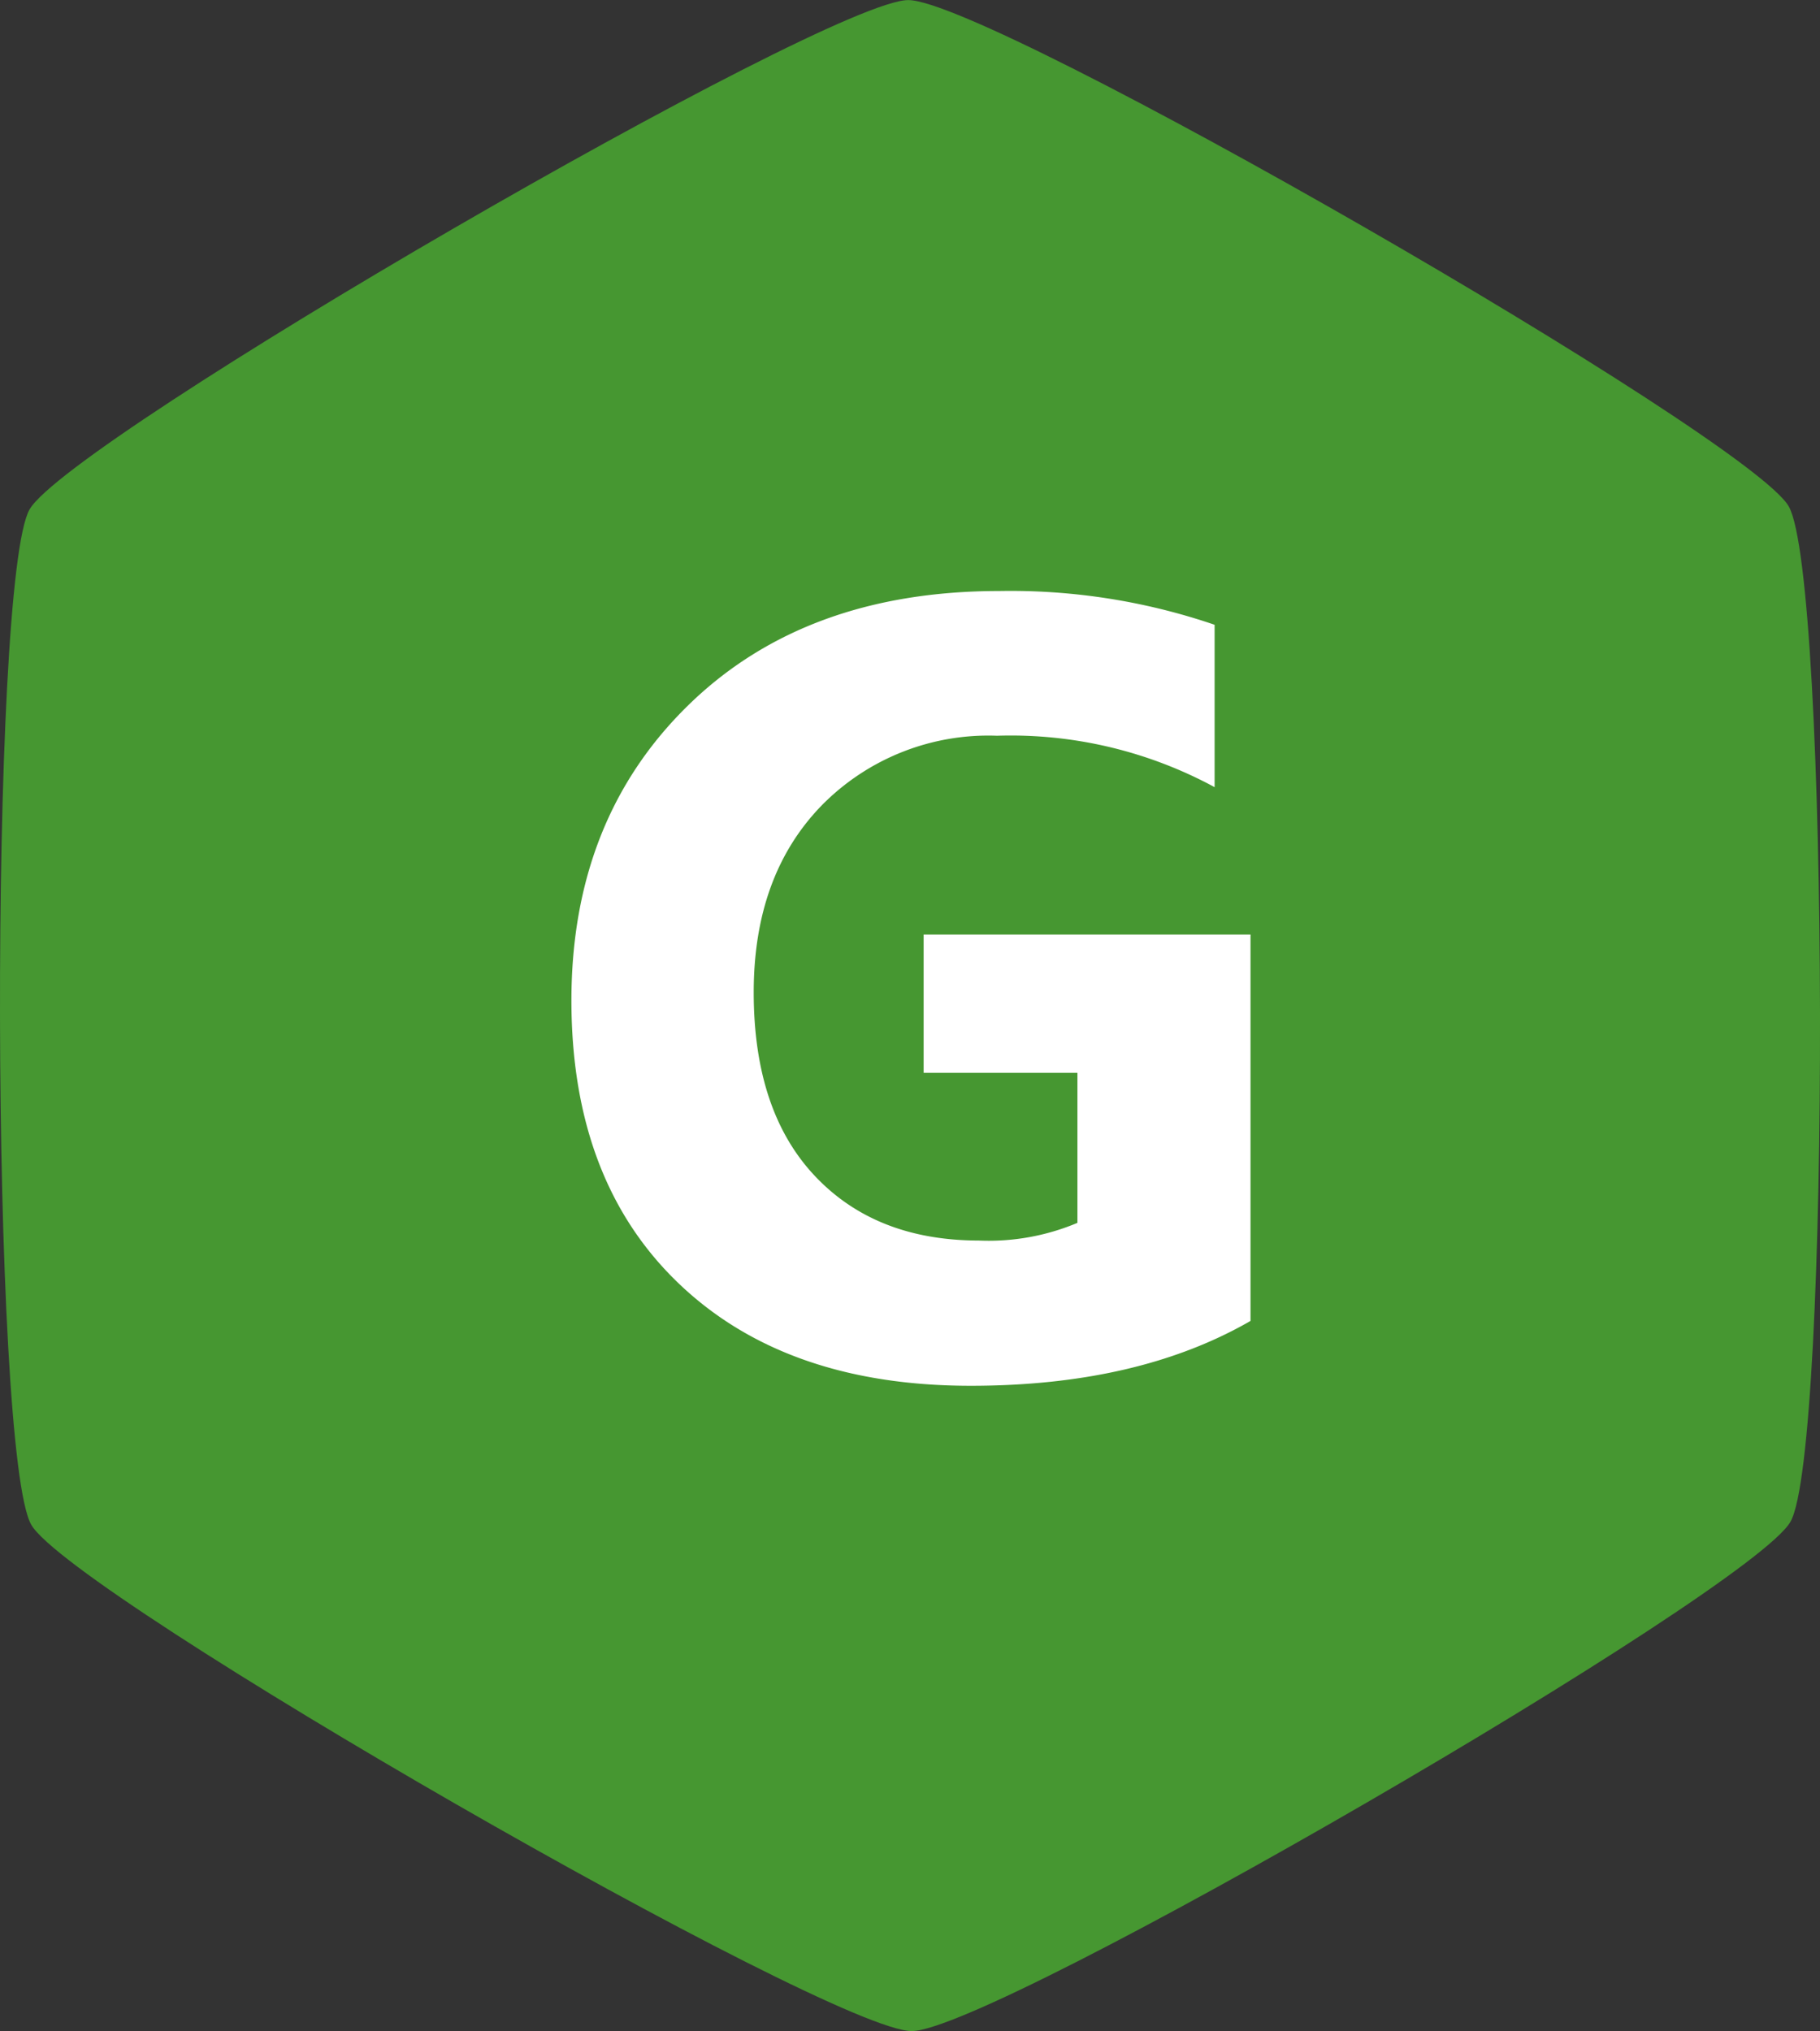
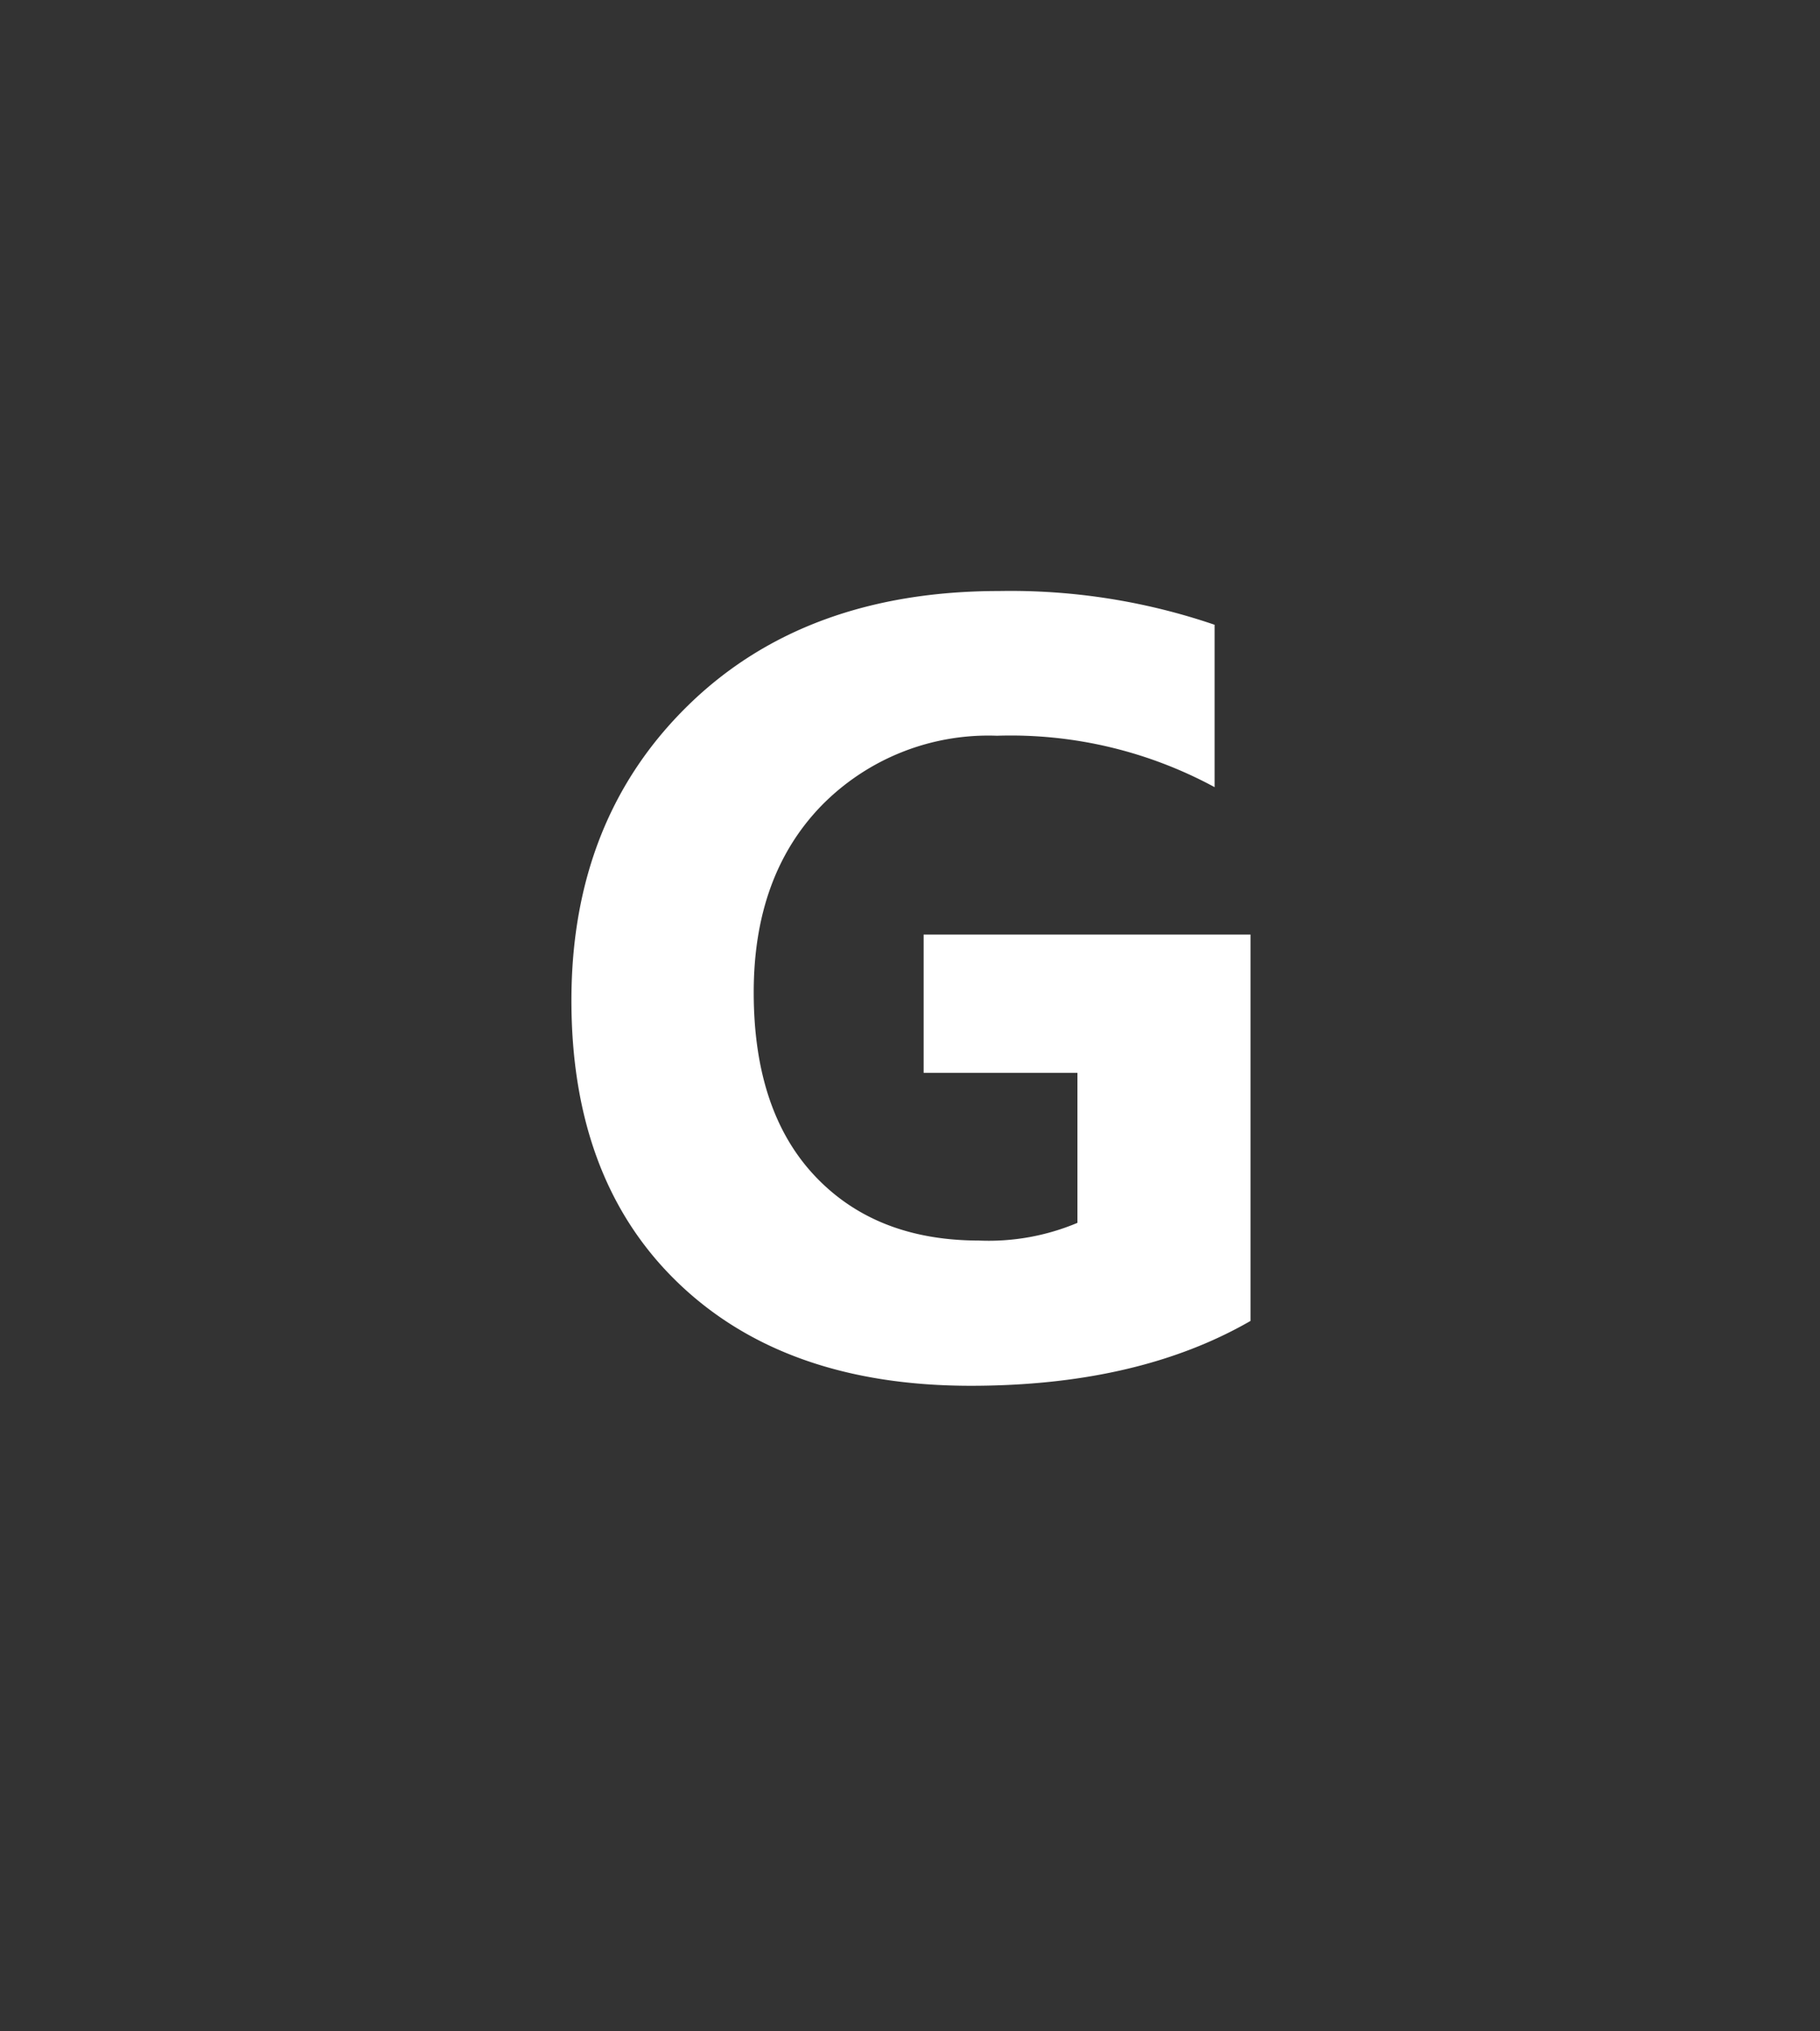
<svg xmlns="http://www.w3.org/2000/svg" width="111.098" height="123.989" viewBox="0 0 111.098 123.989">
  <rect x="0" y="0" width="111.098" height="123.989" fill="#333333" stroke="none" />
  <g transform="translate(-1707.434 -404.221)">
    <g transform="translate(1707.434 404.221)">
-       <path d="M-93.654,183.562c-4.96.007-51.255-26.614-53.743-30.9s-2.579-57.7-.107-61.995,48.676-31.081,53.635-31.09,51.255,26.613,53.743,30.9,2.579,57.694.108,61.995S-88.7,183.553-93.654,183.562Z" transform="translate(149.311 -59.572)" fill="#469731" />
      <path d="M20.054-3.141Q13.184.818,2.977.818q-11.319,0-17.846-6.265T-21.4-22.7q0-11.058,7.132-18.026T4.711-47.7a38.542,38.542,0,0,1,13.151,2.061v9.913A26.139,26.139,0,0,0,4.58-38.865,14.26,14.26,0,0,0-6.134-34.6q-4.138,4.269-4.138,11.4,0,7.23,3.713,11.188T3.468-8.048a13.957,13.957,0,0,0,6.02-1.08v-9.16H.1v-8.44H20.054Z" transform="translate(56.281 83.779)" fill="#fff" />
    </g>
  </g>
</svg>